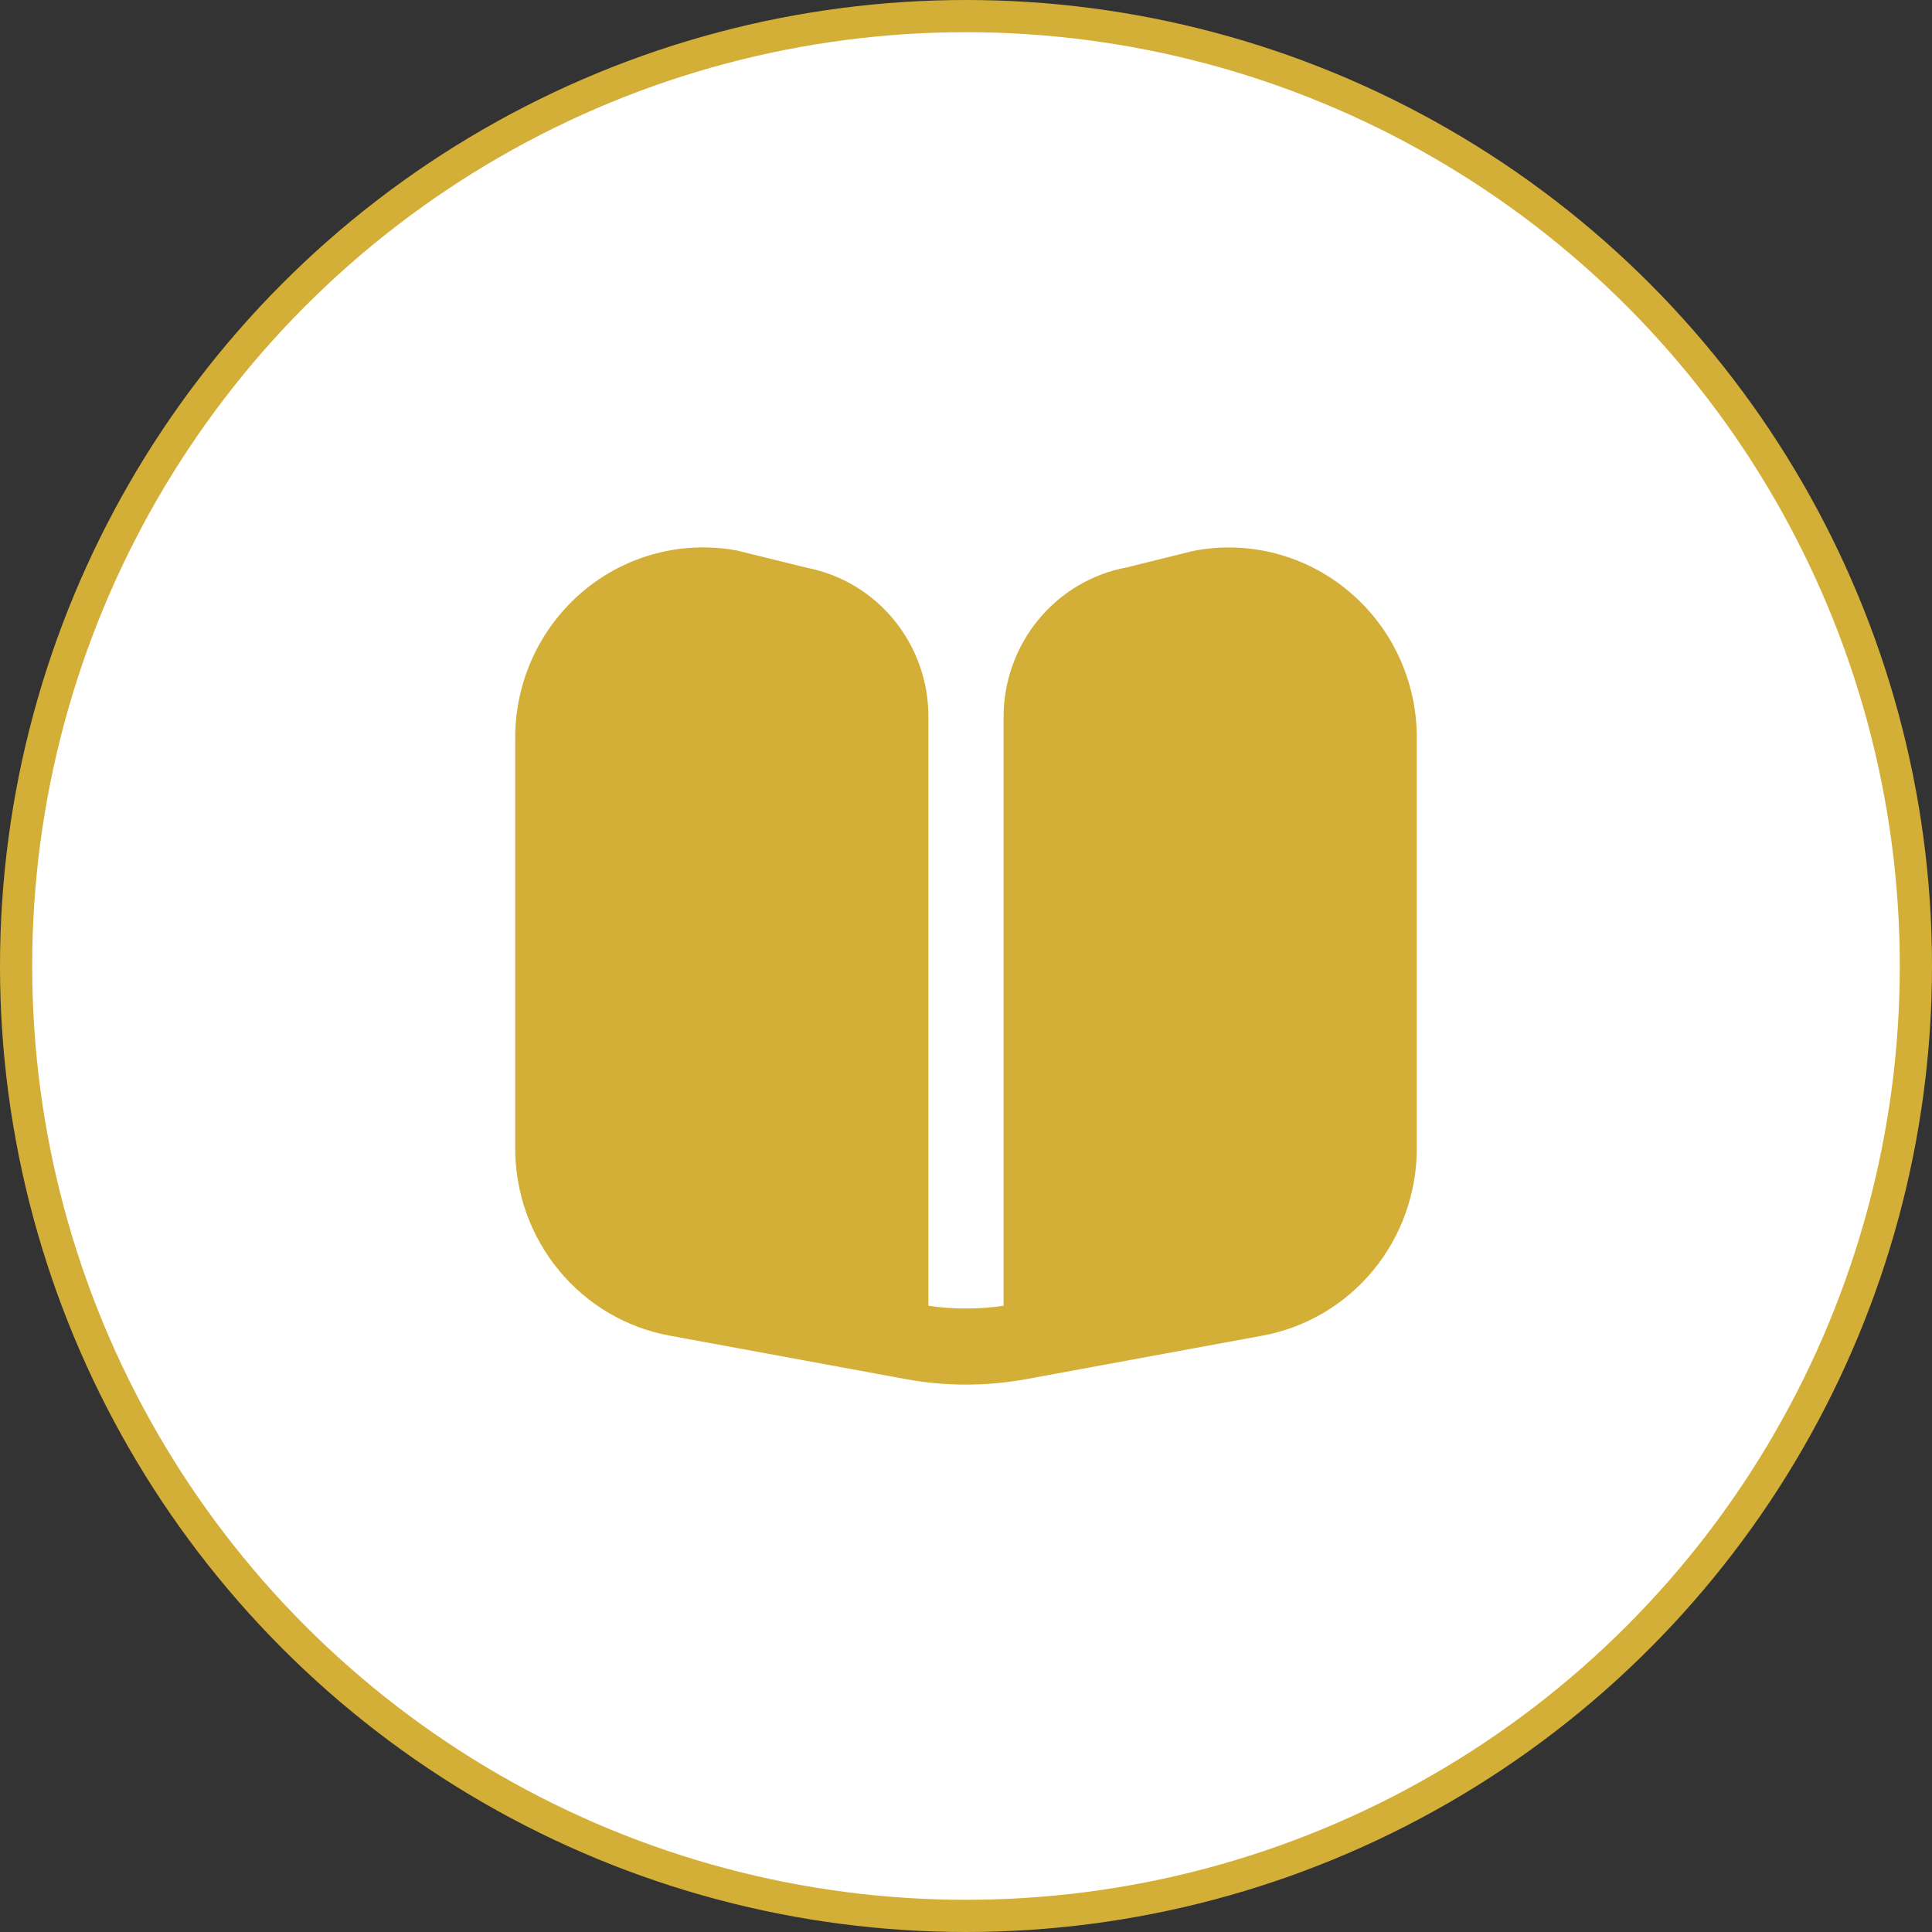
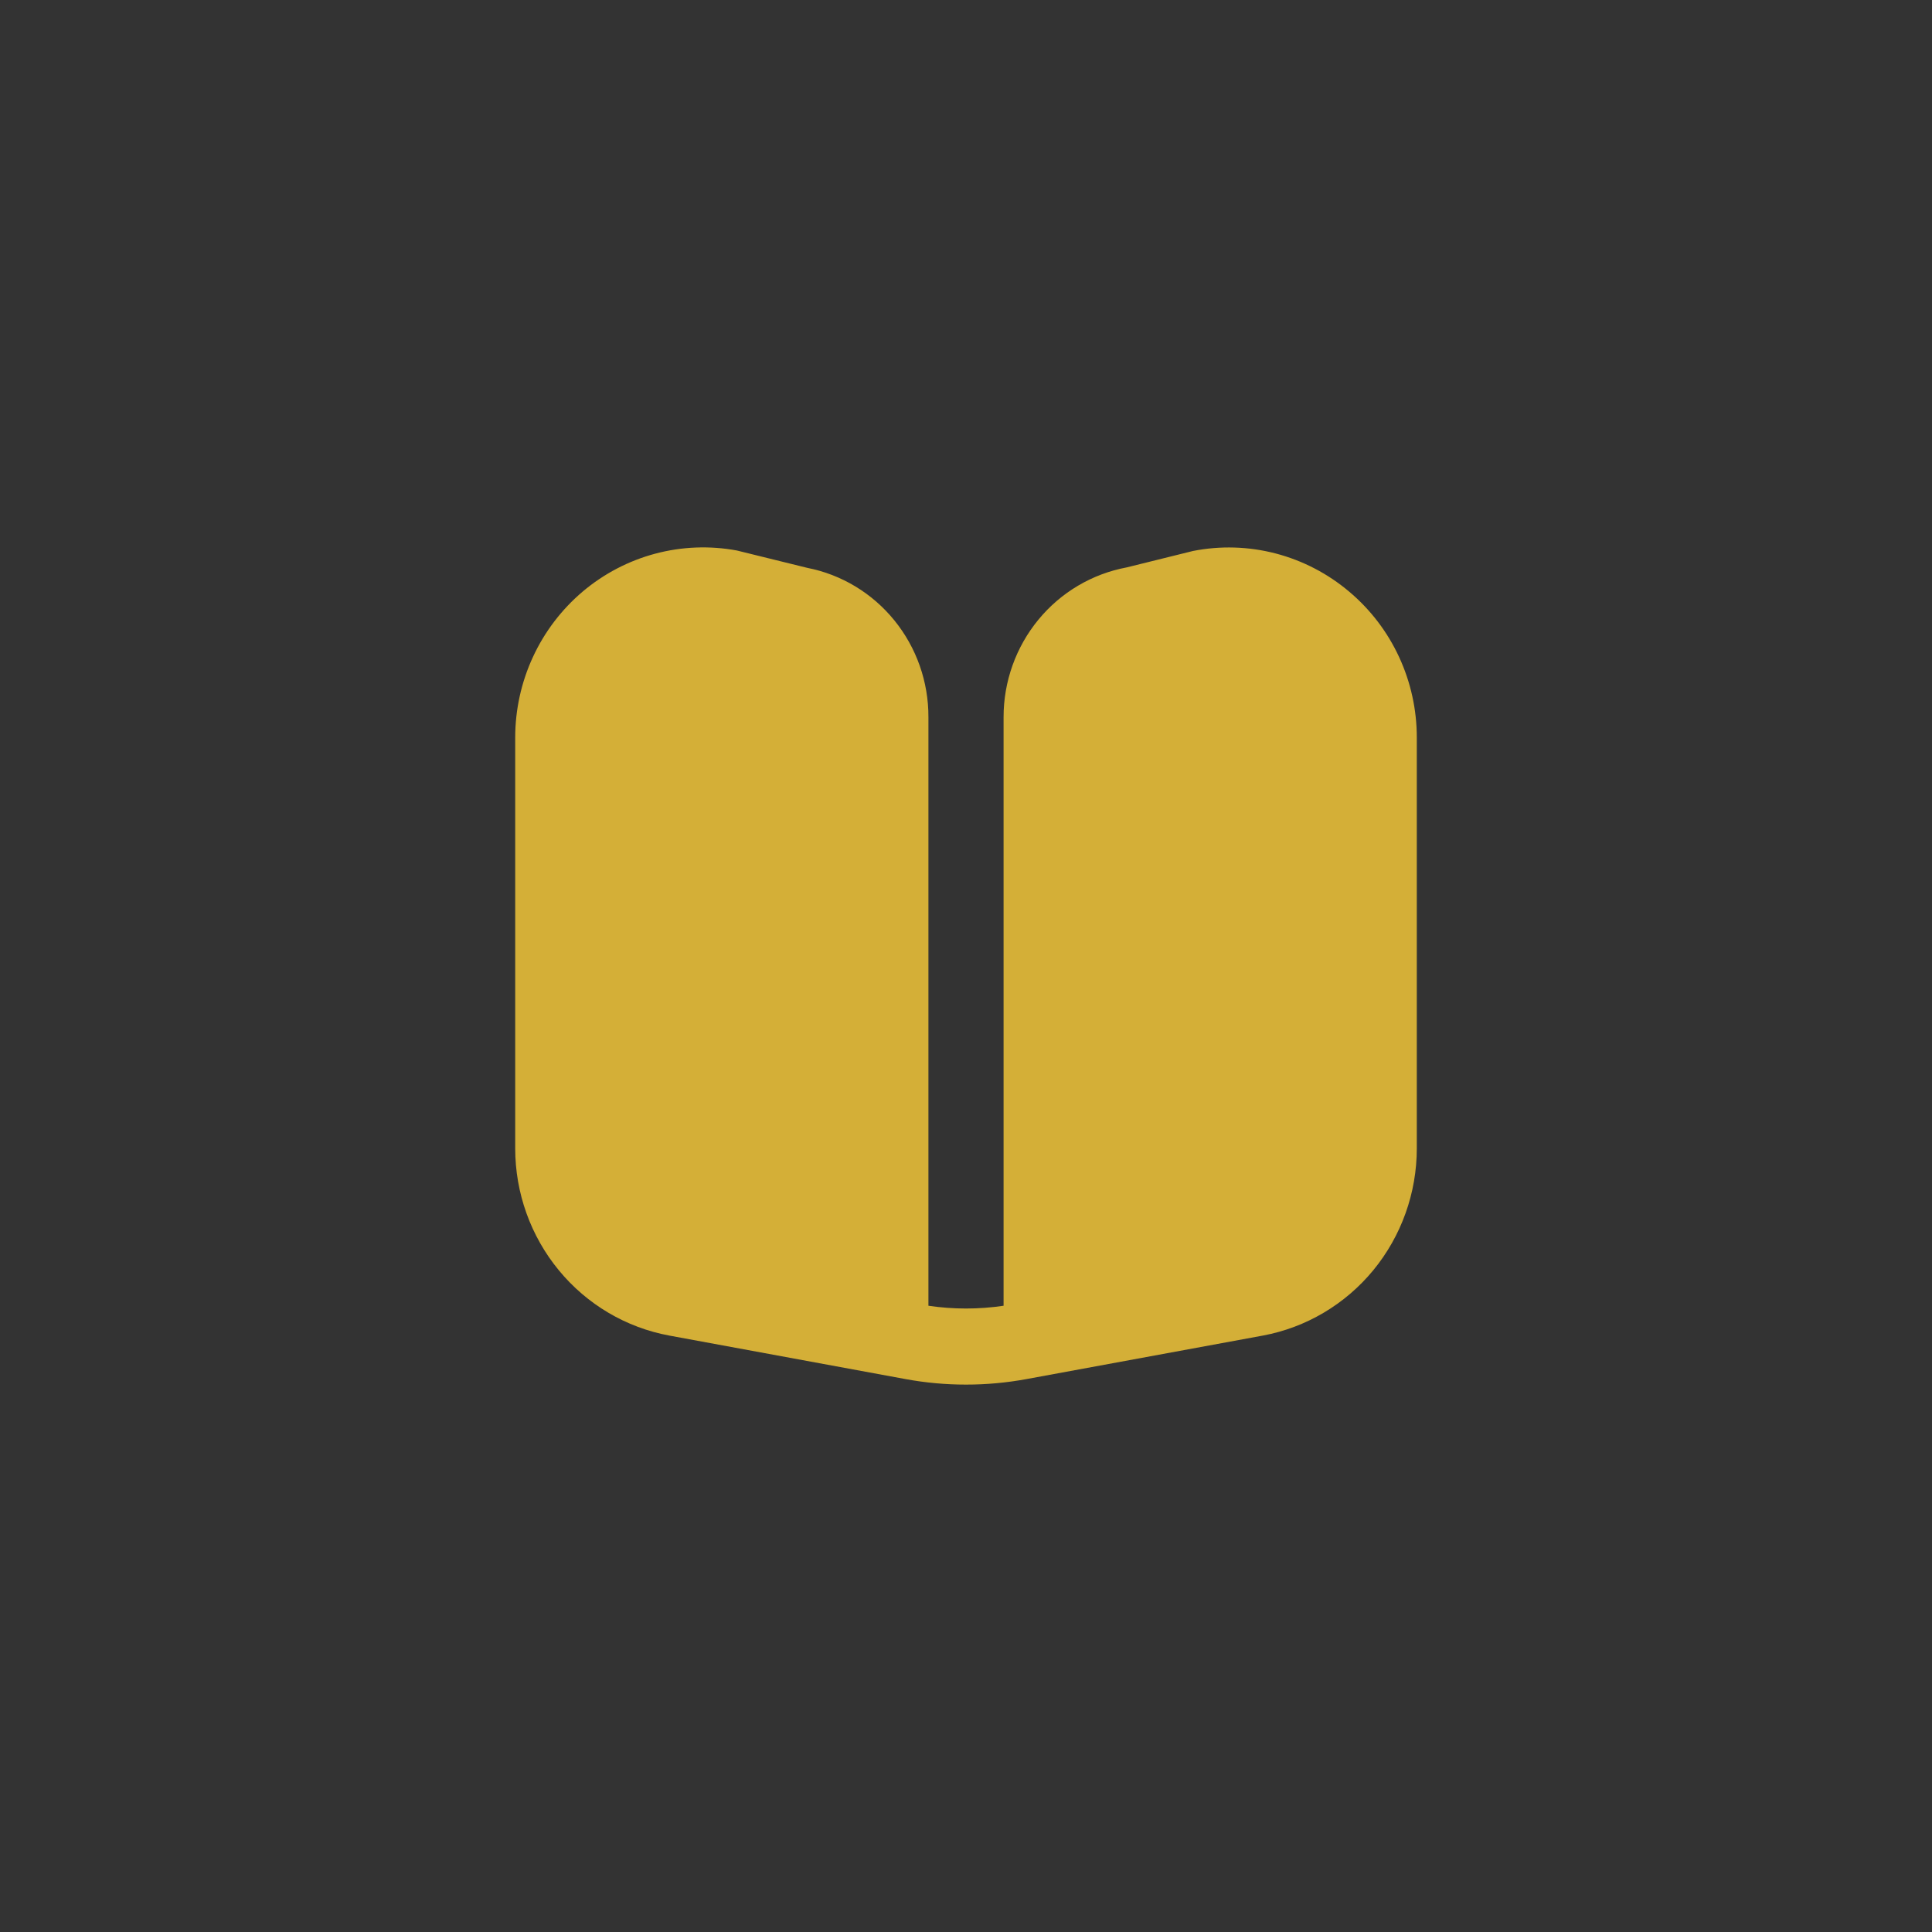
<svg xmlns="http://www.w3.org/2000/svg" width="60" height="60" viewBox="0 0 60 60" fill="none">
  <rect x="0" y="0" width="60" height="60" fill="#333333" stroke="none" />
-   <circle cx="30" cy="30" r="29.5" fill="white" stroke="#D4AF37" />
  <path d="M41.9 18.374C41.235 17.812 40.455 17.407 39.616 17.188C38.777 16.97 37.9 16.943 37.05 17.111L34.992 17.621C33.918 17.821 32.947 18.395 32.248 19.245C31.549 20.095 31.166 21.166 31.167 22.272V40.551C30.393 40.666 29.607 40.666 28.833 40.551V22.272C28.837 21.176 28.463 20.113 27.776 19.267C27.089 18.42 26.132 17.843 25.07 17.635L22.883 17.096C22.042 16.941 21.178 16.974 20.351 17.194C19.524 17.414 18.755 17.816 18.098 18.37C17.442 18.925 16.913 19.619 16.551 20.403C16.188 21.187 16 22.043 16 22.909V35.664C16 37.048 16.48 38.388 17.355 39.45C18.23 40.513 19.445 41.23 20.789 41.478L28.123 42.829C29.364 43.057 30.636 43.057 31.877 42.829L39.217 41.478C40.559 41.229 41.774 40.511 42.648 39.449C43.522 38.386 44 37.047 44 35.664V22.909C44.001 22.043 43.813 21.188 43.45 20.404C43.087 19.62 42.558 18.927 41.9 18.374Z" fill="#D4AF37" />
</svg>